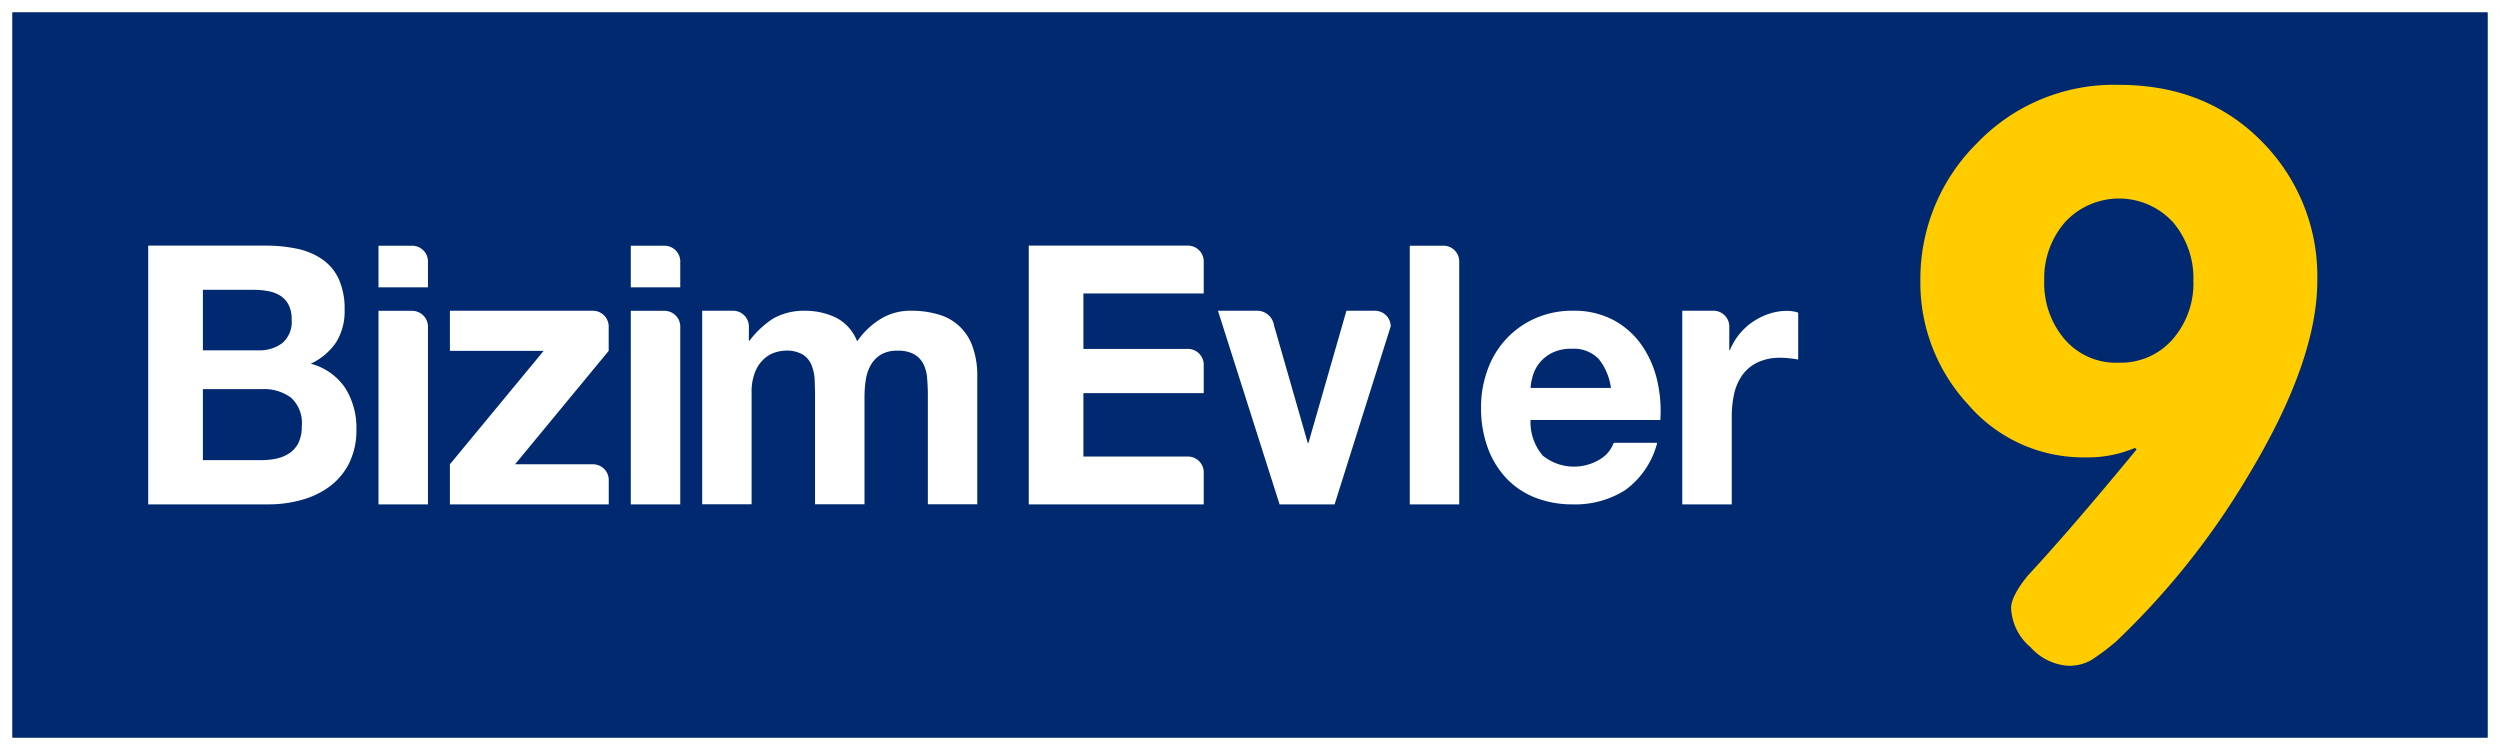
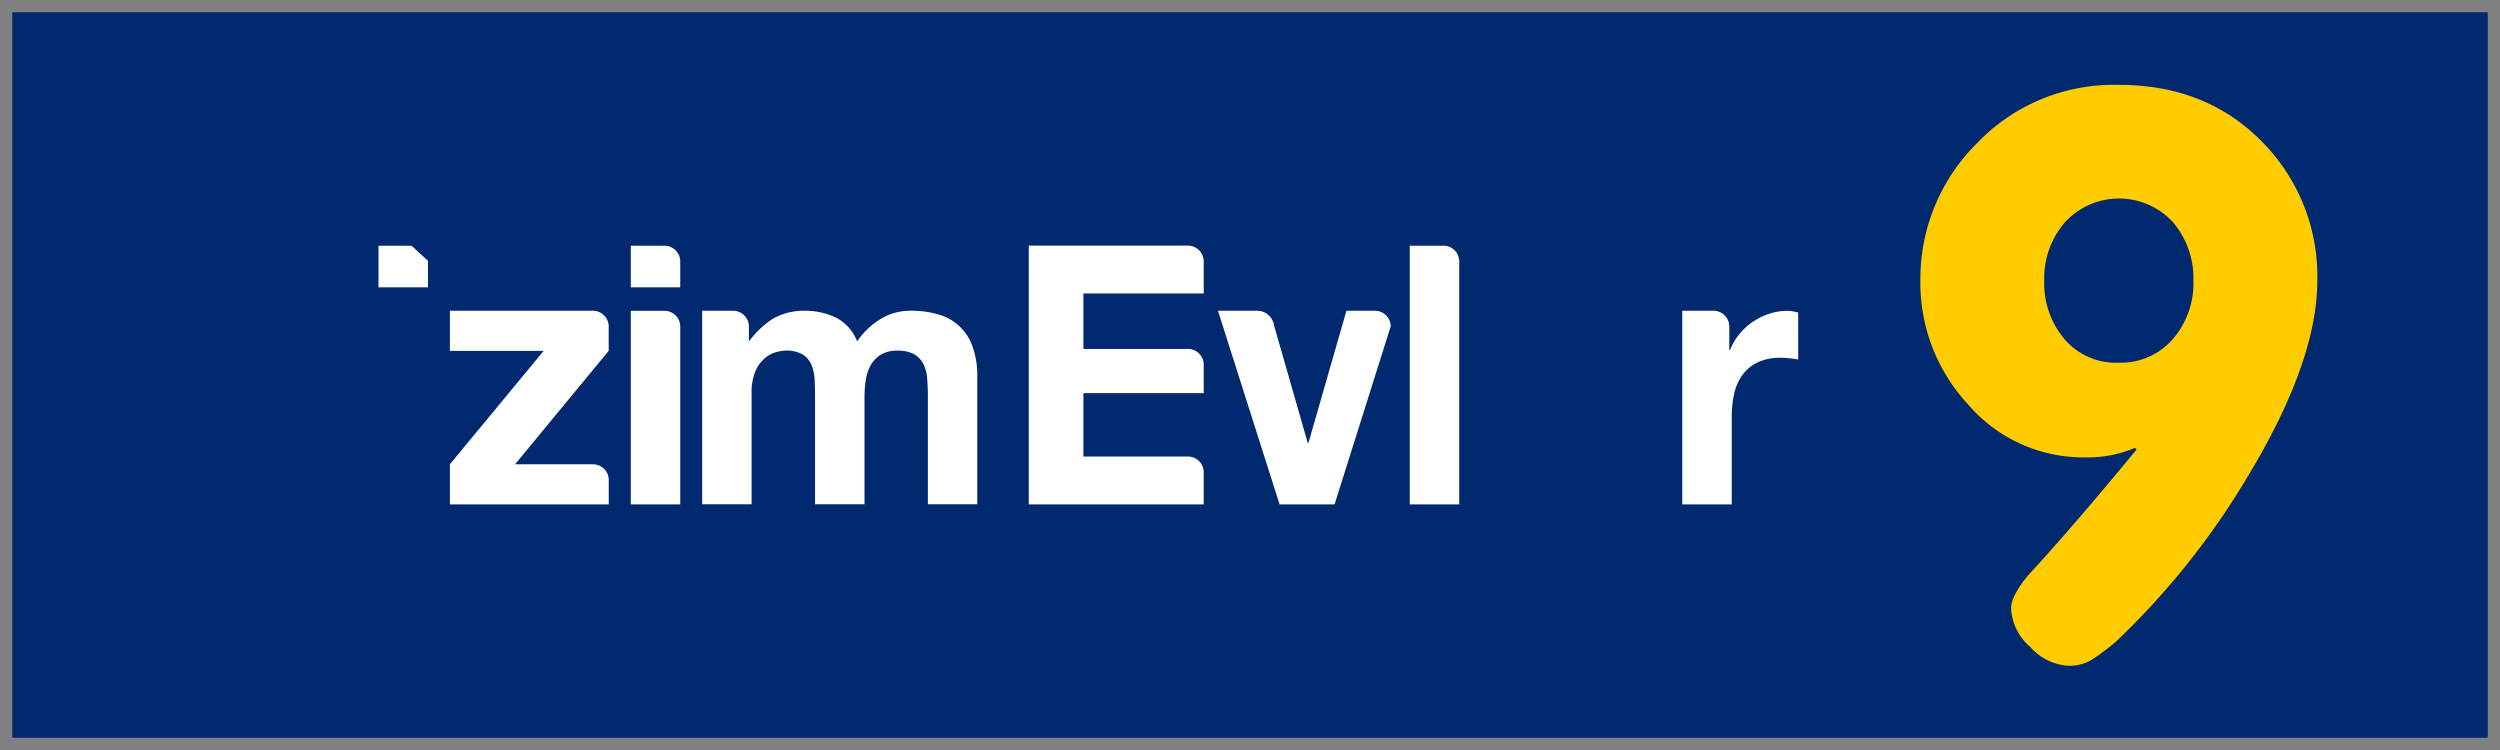
<svg xmlns="http://www.w3.org/2000/svg" width="266.666" height="80" viewBox="0 0 266.666 80">
  <rect x="0" y="0" width="266.666" height="80" fill="#808080" stroke="none" />
  <defs>
    <clipPath id="clip-path">
      <rect id="Rectangle_4" data-name="Rectangle 4" width="264" height="77.334" fill="#002970" />
    </clipPath>
  </defs>
  <g id="Group_5" data-name="Group 5" transform="translate(0 0)">
-     <rect id="Rectangle_1" data-name="Rectangle 1" width="266.664" height="80" transform="translate(0 0)" fill="#fff" />
    <g id="Group_2" data-name="Group 2" transform="translate(1.334 1.333)">
      <rect id="Rectangle_2" data-name="Rectangle 2" width="264" height="77.334" fill="#002970" />
      <g id="Group_1" data-name="Group 1" clip-path="url(#clip-path)">
        <rect id="Rectangle_3" data-name="Rectangle 3" width="264" height="77.334" transform="translate(0)" fill="#002970" />
      </g>
    </g>
-     <path id="Path_1" data-name="Path 1" d="M22.724,16.972a16.027,16.027,0,0,1,3.455.346,7.332,7.332,0,0,1,2.671,1.144,5.2,5.2,0,0,1,1.727,2.1,7.677,7.677,0,0,1,.613,3.246,6.247,6.247,0,0,1-.909,3.483,6.669,6.669,0,0,1-2.7,2.278,6.383,6.383,0,0,1,3.662,2.569,7.934,7.934,0,0,1,1.206,4.432,7.882,7.882,0,0,1-.776,3.608,6.947,6.947,0,0,1-2.1,2.5,9.006,9.006,0,0,1-3.009,1.428,12.954,12.954,0,0,1-3.467.466H10.242v-27.6Zm-.747,11.17a4.079,4.079,0,0,0,2.566-.772,2.983,2.983,0,0,0,1-2.516,3.321,3.321,0,0,0-.335-1.582,2.561,2.561,0,0,0-.889-.966,3.72,3.72,0,0,0-1.281-.482,8.523,8.523,0,0,0-1.5-.137H16.074v6.456Zm.335,11.713a7.61,7.61,0,0,0,1.638-.174,3.953,3.953,0,0,0,1.374-.582,2.875,2.875,0,0,0,.949-1.1,4.011,4.011,0,0,0,.349-1.775,3.642,3.642,0,0,0-1.152-3.038,4.8,4.8,0,0,0-3.044-.906H16.074v7.575Z" transform="translate(5.568 9.228)" fill="#fff" />
-     <path id="Path_2" data-name="Path 2" d="M108.914,36.92a5.308,5.308,0,0,0,6.164.364,3.389,3.389,0,0,0,1.412-1.729h4.64a8.968,8.968,0,0,1-3.415,5.048,9.911,9.911,0,0,1-5.571,1.522,10.772,10.772,0,0,1-4.086-.743,8.559,8.559,0,0,1-3.084-2.106,9.589,9.589,0,0,1-1.95-3.265,12.3,12.3,0,0,1-.687-4.176,11.613,11.613,0,0,1,.71-4.1,9.546,9.546,0,0,1,2-3.282,9.445,9.445,0,0,1,3.1-2.183,9.76,9.76,0,0,1,3.992-.8,8.959,8.959,0,0,1,4.271.968,8.637,8.637,0,0,1,2.99,2.6,10.844,10.844,0,0,1,1.69,3.716,14.4,14.4,0,0,1,.372,4.369H107.617a5.476,5.476,0,0,0,1.3,3.793M114.871,26.6A3.678,3.678,0,0,0,112,25.53a4.463,4.463,0,0,0-2.1.441,4.051,4.051,0,0,0-1.34,1.081,4,4,0,0,0-.705,1.368,6,6,0,0,0-.236,1.287h8.575a6.284,6.284,0,0,0-1.321-3.112" transform="translate(55.64 11.674)" fill="#fff" />
-     <path id="Path_3" data-name="Path 3" d="M29.675,16.98H26.154v4.44H31.43V18.585a1.691,1.691,0,0,0-1.755-1.605" transform="translate(14.22 9.232)" fill="#fff" />
+     <path id="Path_3" data-name="Path 3" d="M29.675,16.98H26.154v4.44H31.43V18.585" transform="translate(14.22 9.232)" fill="#fff" />
    <path id="Path_4" data-name="Path 4" d="M100.936,16.978H97.413v27.59h5.275V18.574a1.691,1.691,0,0,0-1.752-1.6" transform="translate(52.962 9.231)" fill="#fff" />
    <path id="Path_5" data-name="Path 5" d="M127.457,21.482a6.177,6.177,0,0,0-1.928.307,7.072,7.072,0,0,0-1.743.851,6.675,6.675,0,0,0-2.454,3.021h-.074V23.086a1.689,1.689,0,0,0-1.757-1.615h-3.259V42.126h5.278V32.8a11.214,11.214,0,0,1,.255-2.465,5.466,5.466,0,0,1,.875-2,4.265,4.265,0,0,1,1.618-1.348,5.524,5.524,0,0,1,2.453-.5,8.828,8.828,0,0,1,1,.062c.344.037.639.082.886.13V21.672a4.07,4.07,0,0,0-1.153-.19" transform="translate(63.199 11.674)" fill="#fff" />
    <path id="Path_6" data-name="Path 6" d="M89.748,41.08a1.686,1.686,0,0,0-1.755-1.61H76.915V32.705H89.748V29.55a1.7,1.7,0,0,0-1.755-1.562H76.915V22.075H89.748V18.587A1.688,1.688,0,0,0,88,16.972H71.086v27.6H89.748Z" transform="translate(38.648 9.228)" fill="#fff" />
-     <path id="Path_7" data-name="Path 7" d="M29.675,21.478H26.154V42.122H31.43V23.09a1.7,1.7,0,0,0-1.755-1.612" transform="translate(14.22 11.677)" fill="#fff" />
    <path id="Path_8" data-name="Path 8" d="M47.108,16.98H43.587v4.44h5.276V18.585a1.686,1.686,0,0,0-1.755-1.605" transform="translate(23.698 9.232)" fill="#fff" />
    <path id="Path_9" data-name="Path 9" d="M47.108,21.478H43.587V42.122h5.276V23.09a1.691,1.691,0,0,0-1.755-1.612" transform="translate(23.698 11.677)" fill="#fff" />
    <path id="Path_10" data-name="Path 10" d="M77.342,25.249a5.364,5.364,0,0,0-3.677-3.393,9.8,9.8,0,0,0-2.82-.384,6.059,6.059,0,0,0-3.473.99,8.233,8.233,0,0,0-2.322,2.277,4.756,4.756,0,0,0-2.282-2.544,7.629,7.629,0,0,0-3.328-.722,6.662,6.662,0,0,0-3.361.838,9.992,9.992,0,0,0-2.509,2.351H53.5V23.079a1.689,1.689,0,0,0-1.735-1.607H48.52V42.113h5.272V30.243a5.632,5.632,0,0,1,.412-2.334,3.7,3.7,0,0,1,.988-1.365,3.055,3.055,0,0,1,1.186-.647,3.909,3.909,0,0,1,.985-.17,3.46,3.46,0,0,1,1.913.432,2.45,2.45,0,0,1,.928,1.159,4.883,4.883,0,0,1,.315,1.575c.02.57.039,1.144.039,1.73V42.113h5.275V30.7a12.274,12.274,0,0,1,.128-1.8,4.708,4.708,0,0,1,.519-1.593,3.132,3.132,0,0,1,1.079-1.141,3.315,3.315,0,0,1,1.8-.432,3.5,3.5,0,0,1,1.761.377,2.524,2.524,0,0,1,.986,1.023,4.024,4.024,0,0,1,.408,1.522c.049.58.077,1.2.077,1.859v11.6h5.272V28.5a9.07,9.07,0,0,0-.52-3.248" transform="translate(26.38 11.674)" fill="#fff" />
    <path id="Path_11" data-name="Path 11" d="M46.278,37.851H38.035l9.989-12.1v-2.66a1.687,1.687,0,0,0-1.749-1.618H31.087v4.278h10l-10,12.1v4.274H48.03V39.456a1.684,1.684,0,0,0-1.752-1.605" transform="translate(16.902 11.674)" fill="#fff" />
    <path id="Path_12" data-name="Path 12" d="M102.588,23.09a1.686,1.686,0,0,0-1.74-1.616H97.862l-4.051,14.1h-.073l-3.6-12.546a1.824,1.824,0,0,0-1.788-1.558H84.159l6.573,20.656H96.6l6-19.037Z" transform="translate(45.756 11.674)" fill="#fff" />
    <rect id="Rectangle_5" data-name="Rectangle 5" width="266.666" height="80" transform="translate(0 0)" fill="rgba(0,0,0,0)" />
    <g id="Group_4" data-name="Group 4" transform="translate(204.832 9.051)">
      <g id="Group_3" data-name="Group 3">
        <path id="Path_13" data-name="Path 13" d="M153.863,5.863q9.447,0,15.437,6.229a20.364,20.364,0,0,1,5.736,14.65q0,8.672-7.512,21.045A82.168,82.168,0,0,1,153.6,65.213a23.594,23.594,0,0,1-2.7,2.021,4.7,4.7,0,0,1-2.53.588,5.905,5.905,0,0,1-3.926-1.977,5.772,5.772,0,0,1-2.069-4.166q0-1.264,1.767-3.452,4.462-4.8,11.619-13.47l-.17-.168a12.962,12.962,0,0,1-5.3,1.01,16.2,16.2,0,0,1-12.5-5.639,19.09,19.09,0,0,1-5.094-13.217,20.377,20.377,0,0,1,6.033-14.65A20.2,20.2,0,0,1,153.863,5.863Zm0,29.633a7.335,7.335,0,0,0,5.736-2.484,9.062,9.062,0,0,0,2.22-6.27,9.2,9.2,0,0,0-2.178-6.23,7.825,7.825,0,0,0-11.514,0,9.1,9.1,0,0,0-2.218,6.23,9.219,9.219,0,0,0,2.01,6.061A7.228,7.228,0,0,0,153.863,35.5Z" transform="translate(-132.69 -5.863)" fill="#fc0" />
      </g>
    </g>
  </g>
</svg>